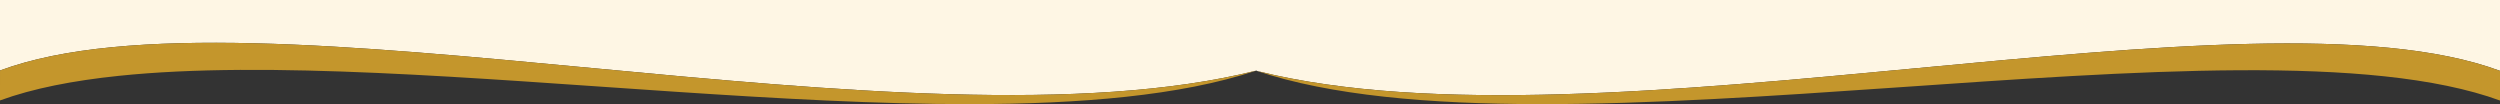
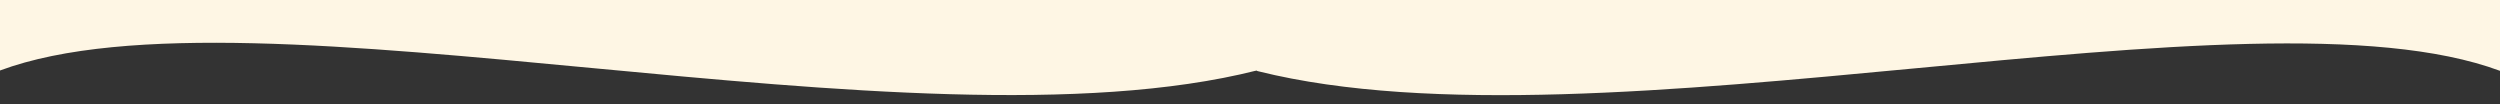
<svg xmlns="http://www.w3.org/2000/svg" id="Calque_1" data-name="Calque 1" viewBox="0 0 2000 83.32">
  <rect x="0" y="0" width="2000" height="83.32" fill="#333333" stroke="none" />
  <defs>
    <style>
      .cls-1 {
        fill: #c4962c;
      }

      .cls-2 {
        fill: #fef6e4;
      }
    </style>
  </defs>
  <path class="cls-2" d="M2000,0v56.67c-199.14-73.98-718.9,68.63-993.21.39l-1.08-.29-.34-.31-1.38.37c.46-.15.93-.29,1.38-.44C728.58,126.31,201.64-18.53,0,56.39V0h2000Z" />
  <g>
-     <path class="cls-1" d="M0,80.34c26.4-9.64,58.64-15.87,94.95-19.66,59.47-6.2,130.39-5.72,206.77-2.33,152.32,6.77,326.34,25.09,474.45,24.96h.19c88.55-.09,167.81-6.78,227.63-26.48.46-.15.92-.29,1.38-.45-276.79,69.92-803.73-74.91-1005.37,0v.05" />
-     <path class="cls-1" d="M2000,56.67c-199.14-73.98-718.9,68.63-993.21.39-.53-.13-1.07-.26-1.6-.39,237.44,79.39,789.17-51.33,994.81,23.75v-23.75Z" />
-   </g>
+     </g>
</svg>